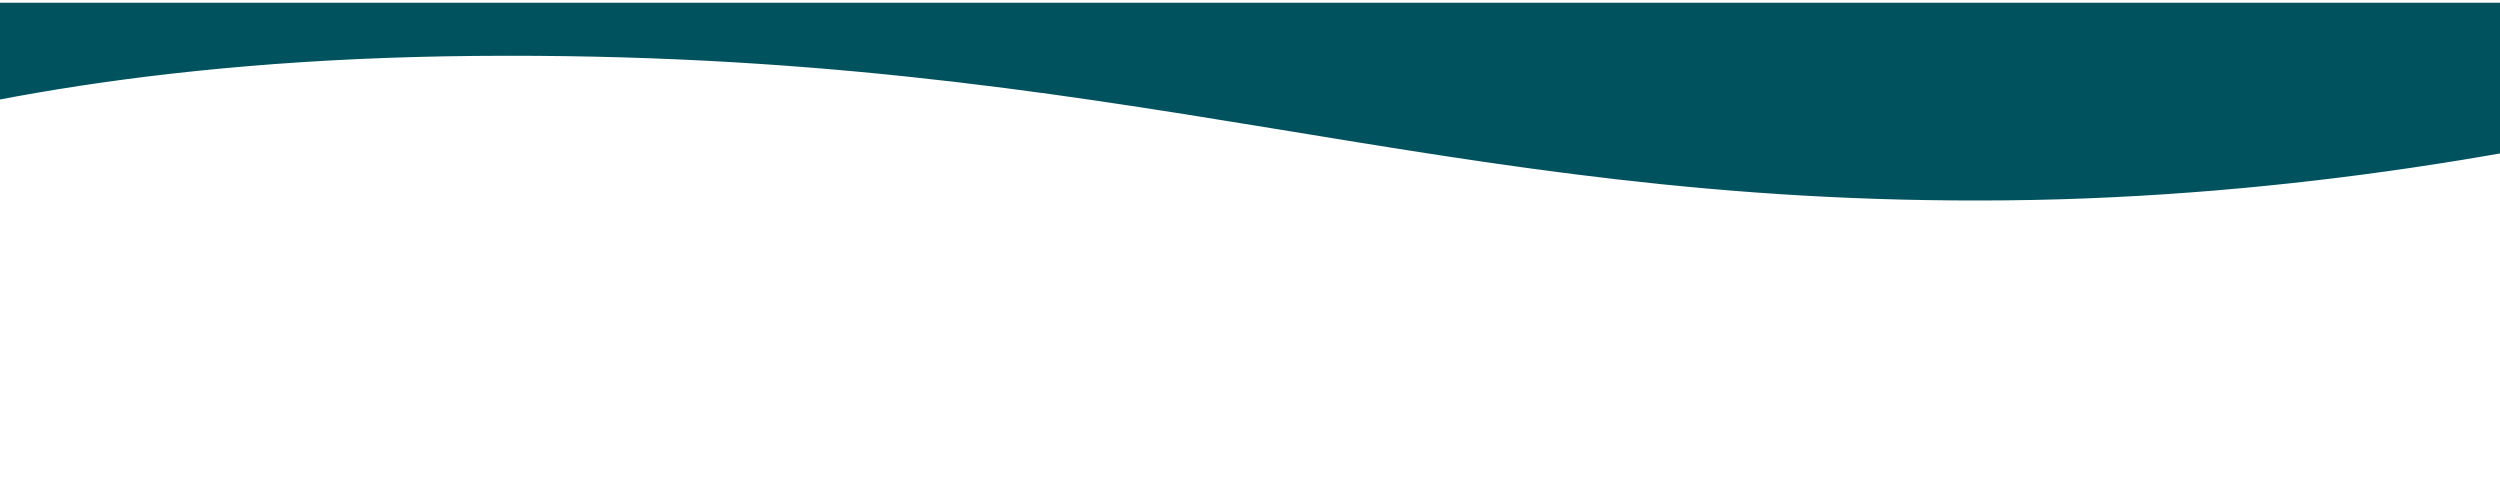
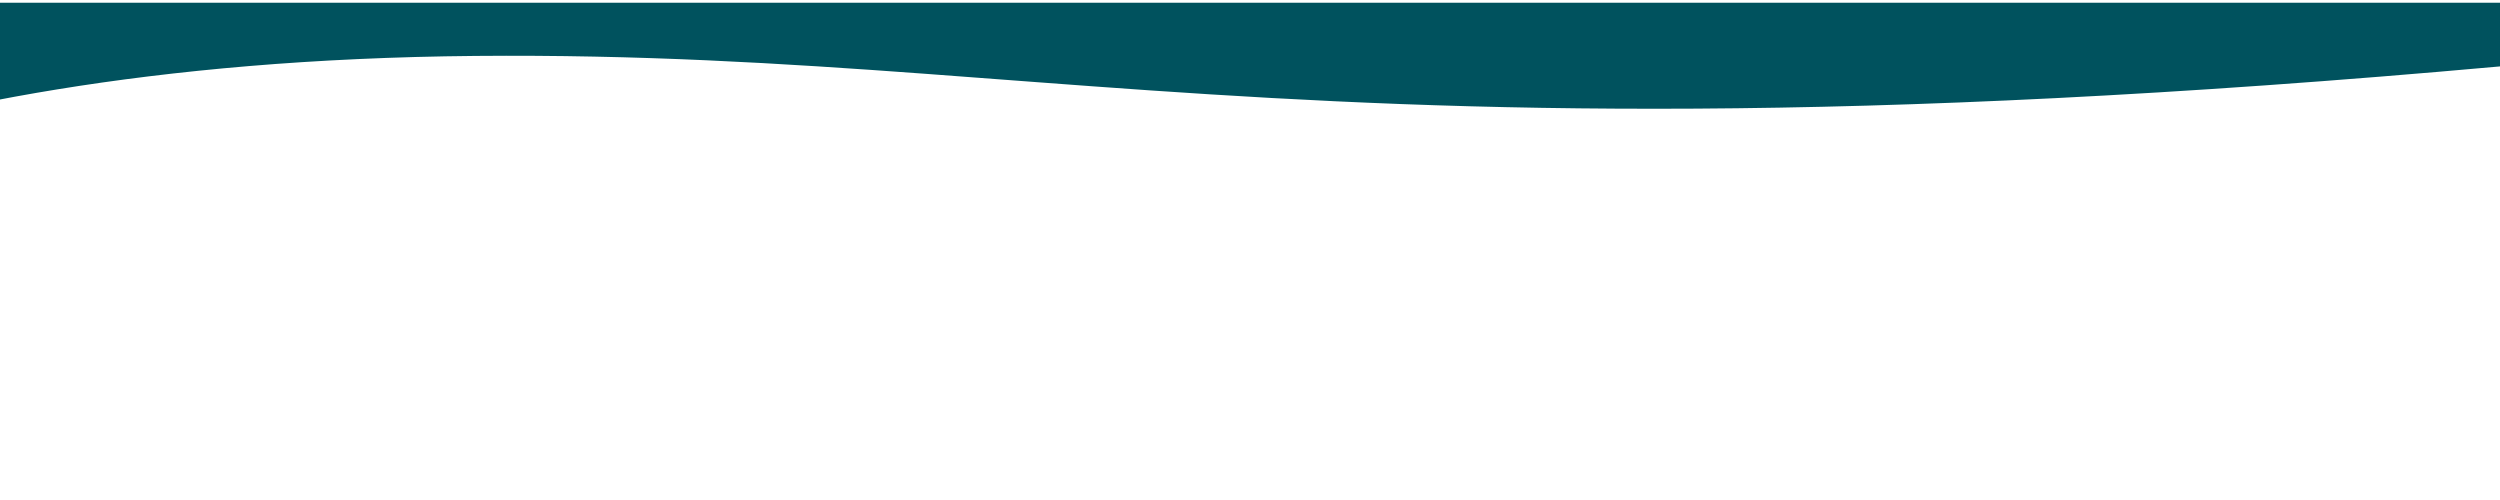
<svg xmlns="http://www.w3.org/2000/svg" viewBox="0 0 500 100">
  <defs>
    <pattern id="pattern-0" x="0" y="0" width="20" height="20" patternUnits="userSpaceOnUse" viewBox="0 0 100 100">
-       <path d="M 0 0 L 50 0 L 50 100 L 0 100 Z" style="fill: black;" />
-     </pattern>
+       </pattern>
  </defs>
-   <path d="M -87.295 1.044 L 609.093 1.044 C 609.093 1.044 516.034 38.422 401.309 39.57 C 286.584 40.718 225.907 9.537 95.12 10.684 C -35.667 11.831 -87.295 50.377 -87.295 50.377 L -87.295 1.044 Z" style="fill: rgb(0, 82, 94); stroke: rgb(0, 82, 94);" />
+   <path d="M -87.295 1.044 L 609.093 1.044 C 286.584 40.718 225.907 9.537 95.12 10.684 C -35.667 11.831 -87.295 50.377 -87.295 50.377 L -87.295 1.044 Z" style="fill: rgb(0, 82, 94); stroke: rgb(0, 82, 94);" />
</svg>